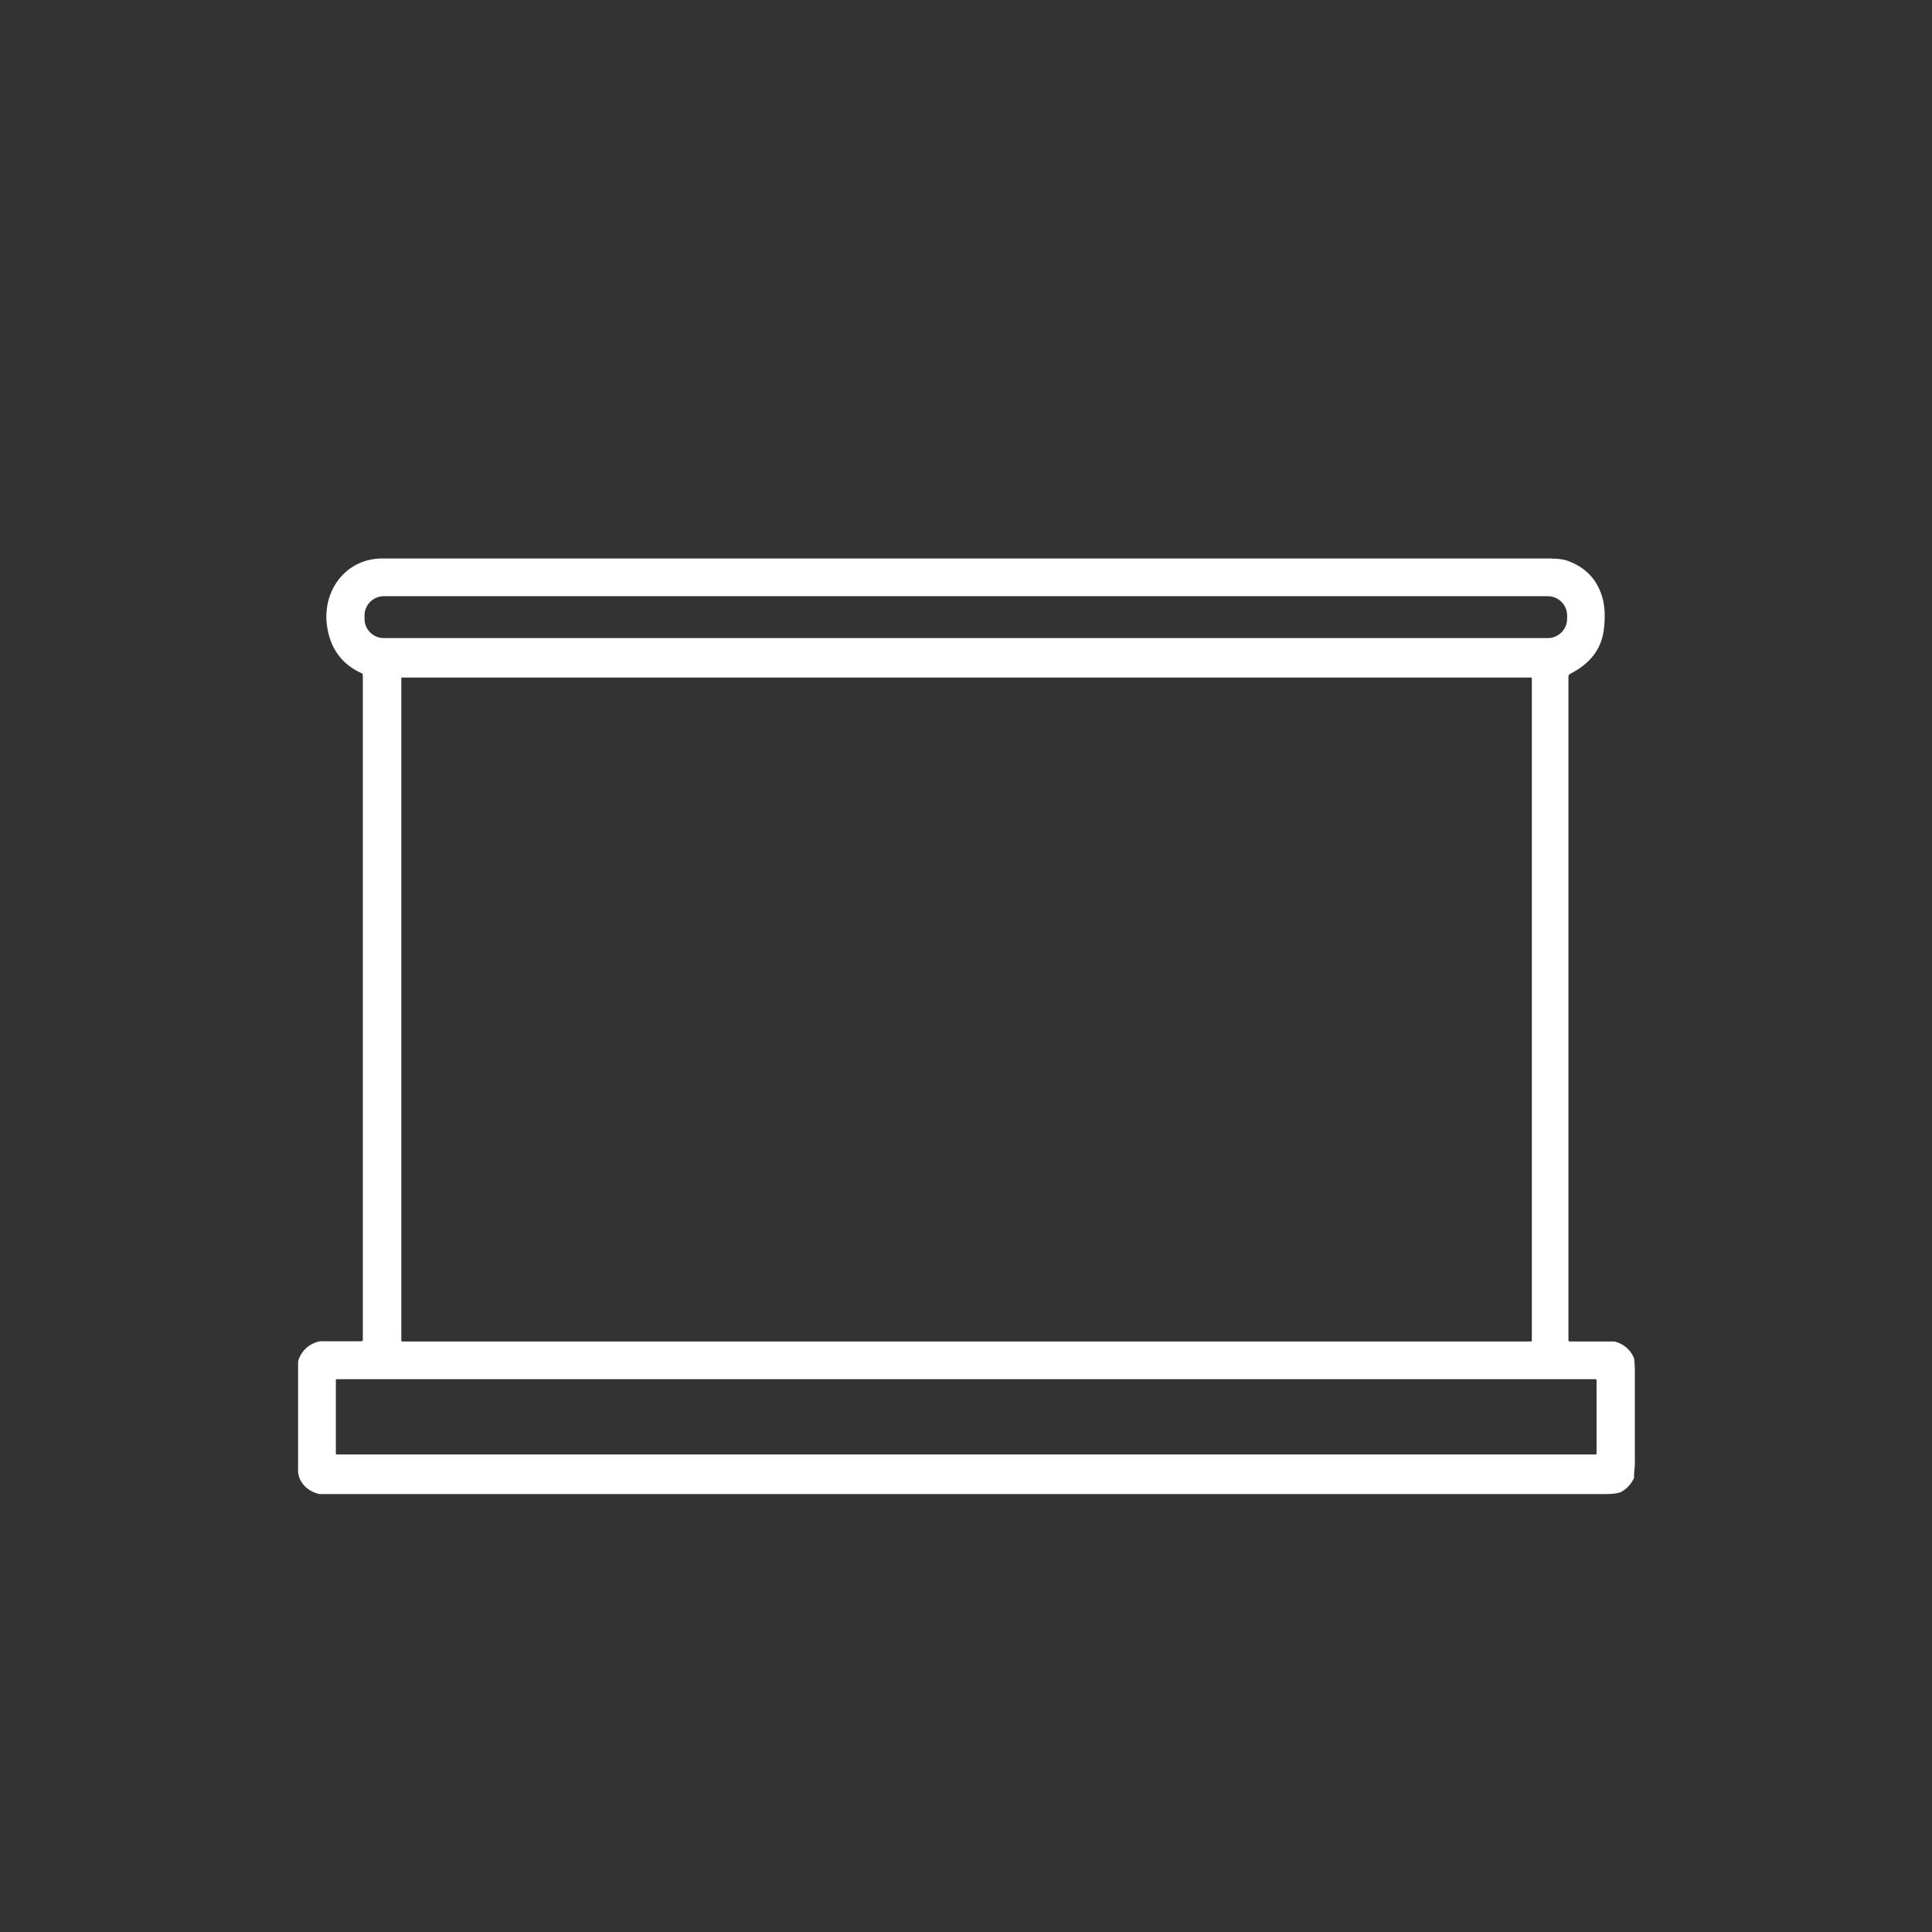
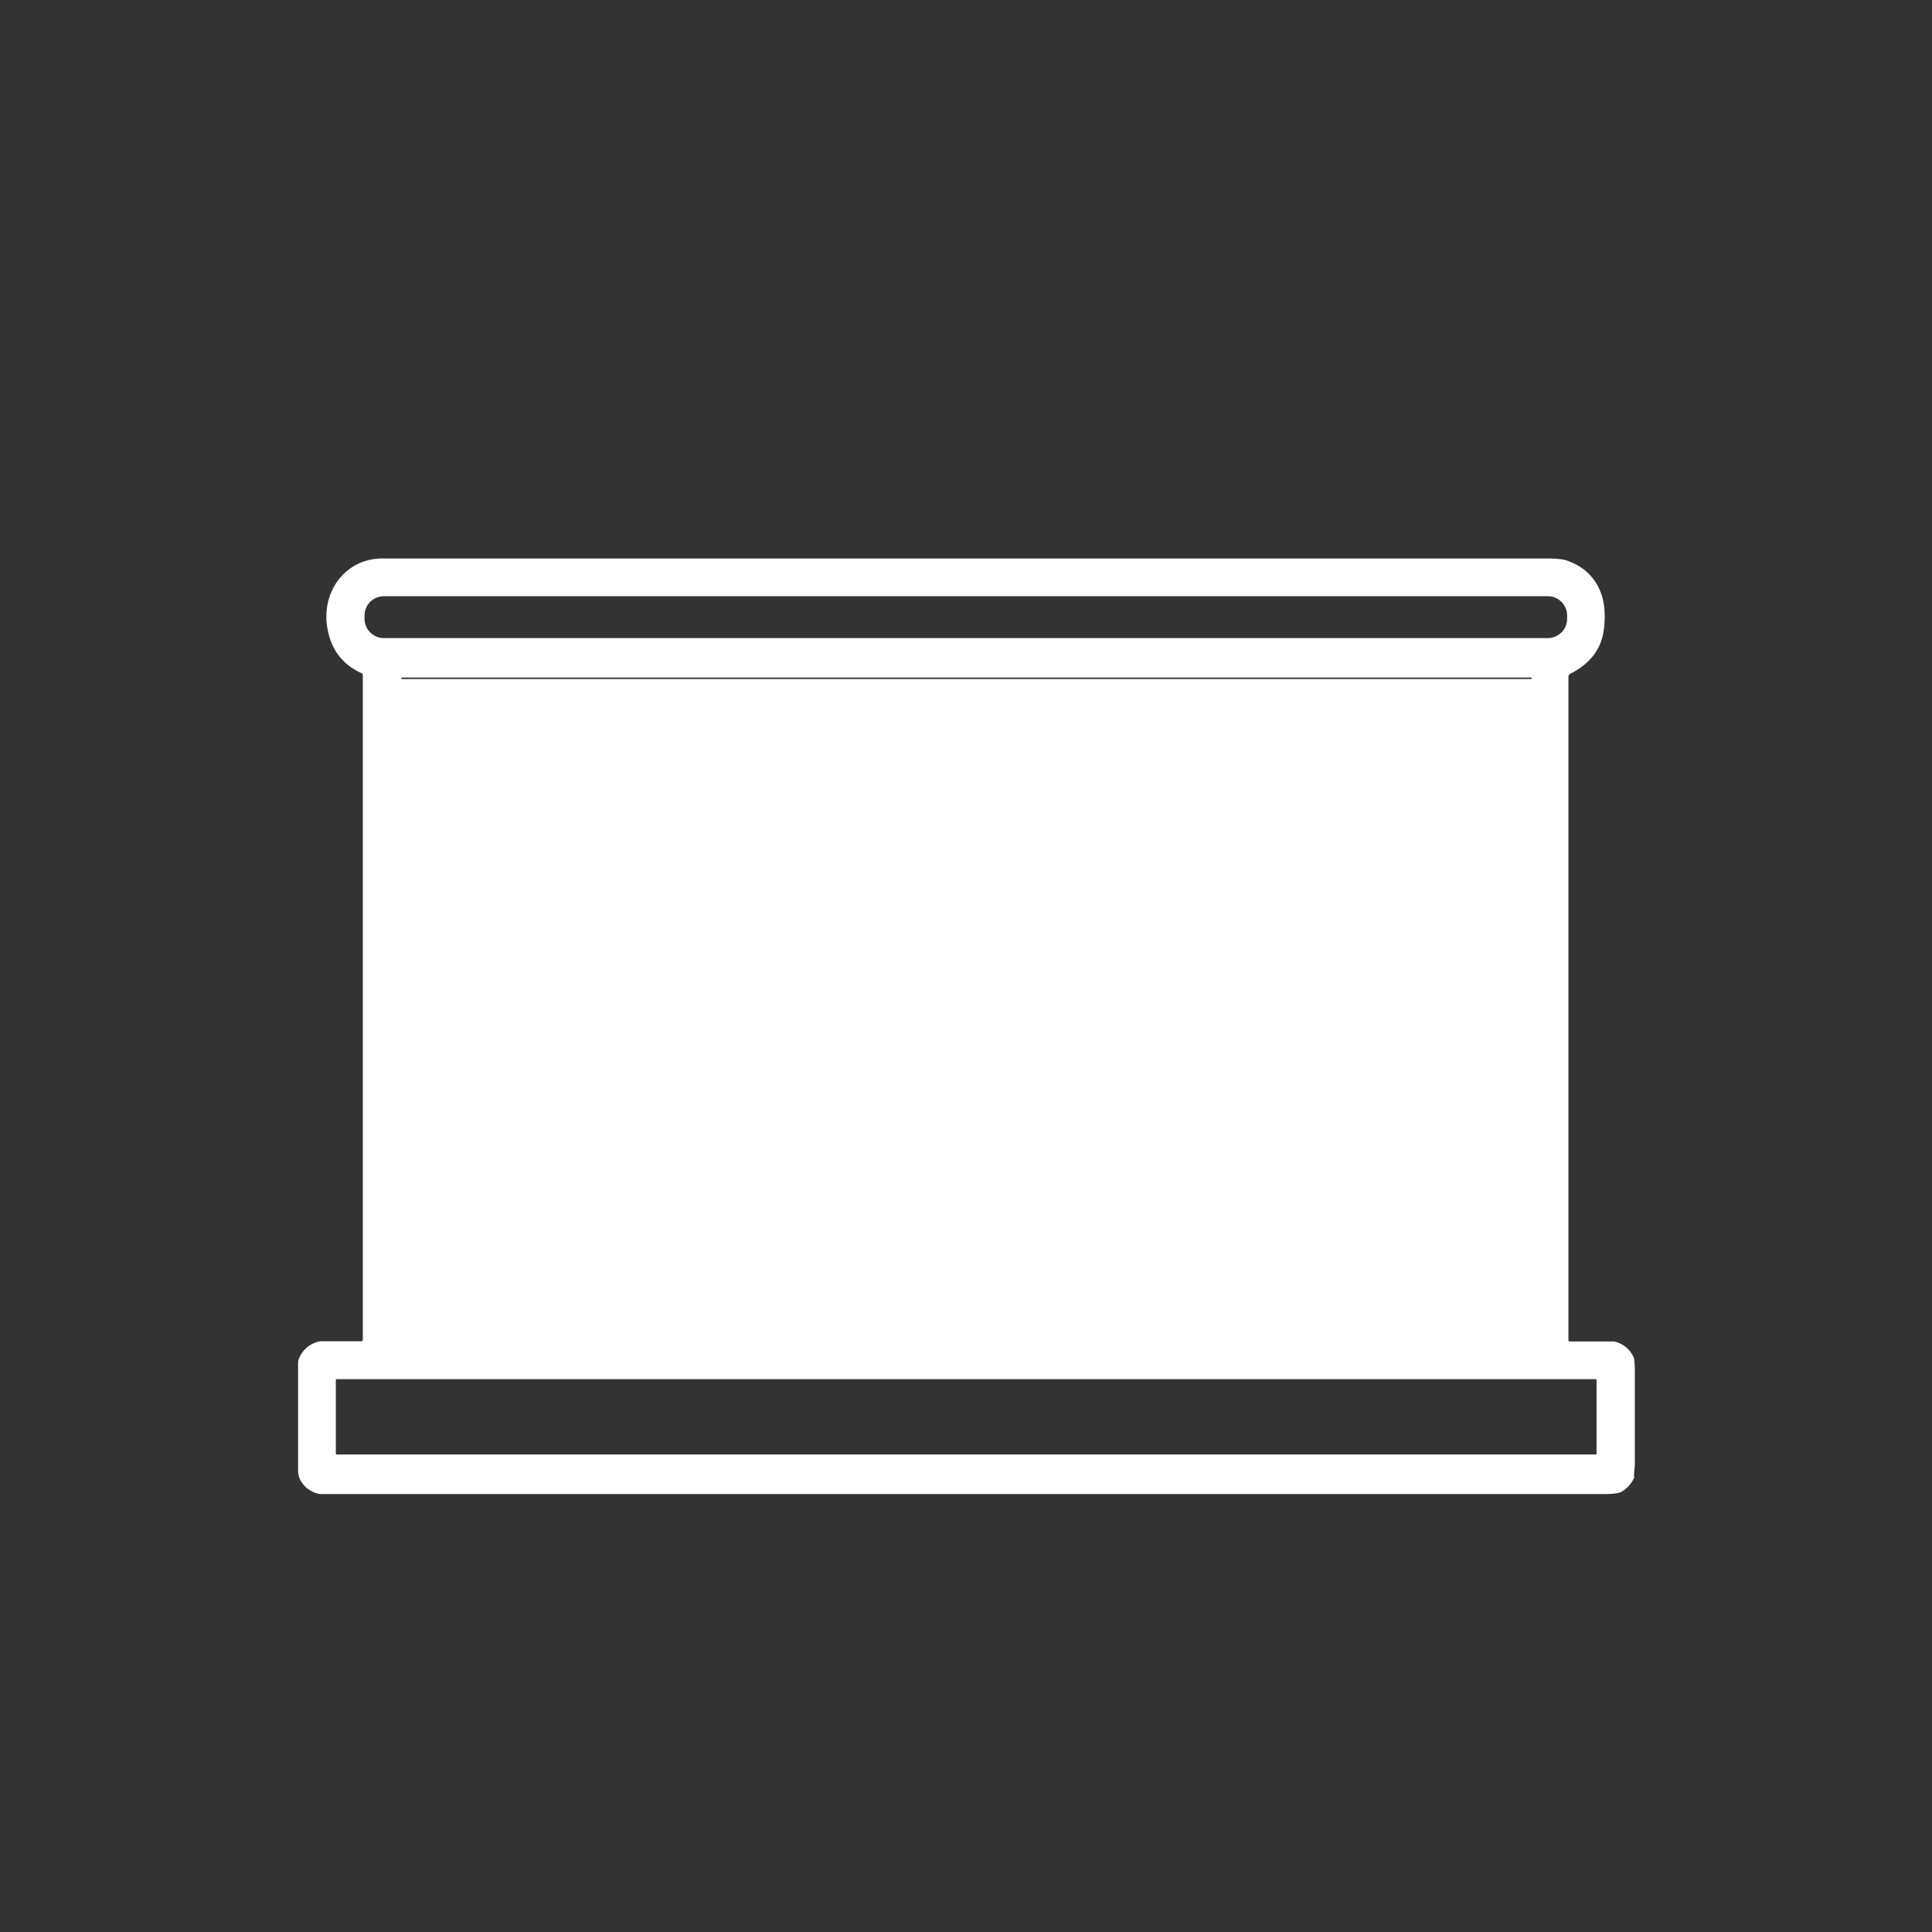
<svg xmlns="http://www.w3.org/2000/svg" viewBox="0 0 1024 1024" version="1.1" data-name="Ebene 1" id="Ebene_1">
  <rect x="0" y="0" width="1024" height="1024" fill="#333333" stroke="none" />
  <defs>
    <style>
      .cls-1 {
        fill: #fff;
        stroke-width: 0px;
      }
    </style>
  </defs>
-   <path d="M192.3,710.4v-352.7c0-.3-.2-.7-.5-.8-10.9-4.9-17.1-13.6-18.6-26.1-2.1-18.4,10.5-34.8,29.4-34.8,402.3,0,607.6,0,616,0,4,0,8.8,0,12.2,1.2,10.2,3.7,16.5,10.8,18.9,21.1,1,4.5,1.1,9.8.3,15.9-1.4,10-7.3,17.6-17.7,22.9-.6.3-1,.9-1,1.6v351.7c0,.3.3.6.6.6h23.5c.1,0,.2,0,.3,0,4.6,1.2,8,3.9,10.1,8.2.1.3.2.6.3.9.3,2.1.4,4.2.4,6.3,0,17.1,0,33.5,0,49.4,0,2.5-.6,5.1-.4,6.9,0,.3,0,.7-.2,1-1.5,3-3.6,5.3-6.4,6.9-1.6.9-4.6,1.3-9,1.3H169.3s0,0,0,0c-4.6-1.1-8-3.5-10.1-7.4-.9-1.7-1.4-4-1.2-6.8,0-.9,0-19.4,0-55.4,0-.7.1-1.4.4-2.1,1.9-4.7,5.3-7.7,10.2-9.1.4-.1.8-.2,1.2-.2h21.8c.3,0,.6-.3.6-.6h0ZM830.6,326.2c0-5.6-4.6-10.2-10.2-10.2H203.4c-5.6,0-10.2,4.6-10.2,10.2v1.8c0,5.6,4.6,10.2,10.2,10.2h617c5.6,0,10.2-4.6,10.2-10.2v-1.8ZM811.9,359.5c0-.2-.2-.4-.4-.4H213.1c-.2,0-.4.2-.4.4v351.1c0,.2.2.4.4.4h598.4c.2,0,.4-.2.4-.4v-351.1ZM846.2,731.4c0-.2-.2-.4-.4-.4H178.4c-.2,0-.4.2-.4.4v39.1c0,.2.2.4.4.4h667.4c.2,0,.4-.2.4-.4v-39.1Z" class="cls-1" />
+   <path d="M192.3,710.4v-352.7c0-.3-.2-.7-.5-.8-10.9-4.9-17.1-13.6-18.6-26.1-2.1-18.4,10.5-34.8,29.4-34.8,402.3,0,607.6,0,616,0,4,0,8.8,0,12.2,1.2,10.2,3.7,16.5,10.8,18.9,21.1,1,4.5,1.1,9.8.3,15.9-1.4,10-7.3,17.6-17.7,22.9-.6.3-1,.9-1,1.6v351.7c0,.3.3.6.6.6h23.5c.1,0,.2,0,.3,0,4.6,1.2,8,3.9,10.1,8.2.1.3.2.6.3.9.3,2.1.4,4.2.4,6.3,0,17.1,0,33.5,0,49.4,0,2.5-.6,5.1-.4,6.9,0,.3,0,.7-.2,1-1.5,3-3.6,5.3-6.4,6.9-1.6.9-4.6,1.3-9,1.3H169.3s0,0,0,0c-4.6-1.1-8-3.5-10.1-7.4-.9-1.7-1.4-4-1.2-6.8,0-.9,0-19.4,0-55.4,0-.7.1-1.4.4-2.1,1.9-4.7,5.3-7.7,10.2-9.1.4-.1.8-.2,1.2-.2h21.8c.3,0,.6-.3.6-.6h0ZM830.6,326.2c0-5.6-4.6-10.2-10.2-10.2H203.4c-5.6,0-10.2,4.6-10.2,10.2v1.8c0,5.6,4.6,10.2,10.2,10.2h617c5.6,0,10.2-4.6,10.2-10.2v-1.8ZM811.9,359.5c0-.2-.2-.4-.4-.4H213.1c-.2,0-.4.2-.4.4c0,.2.2.4.4.4h598.4c.2,0,.4-.2.4-.4v-351.1ZM846.2,731.4c0-.2-.2-.4-.4-.4H178.4c-.2,0-.4.2-.4.4v39.1c0,.2.2.4.4.4h667.4c.2,0,.4-.2.4-.4v-39.1Z" class="cls-1" />
</svg>